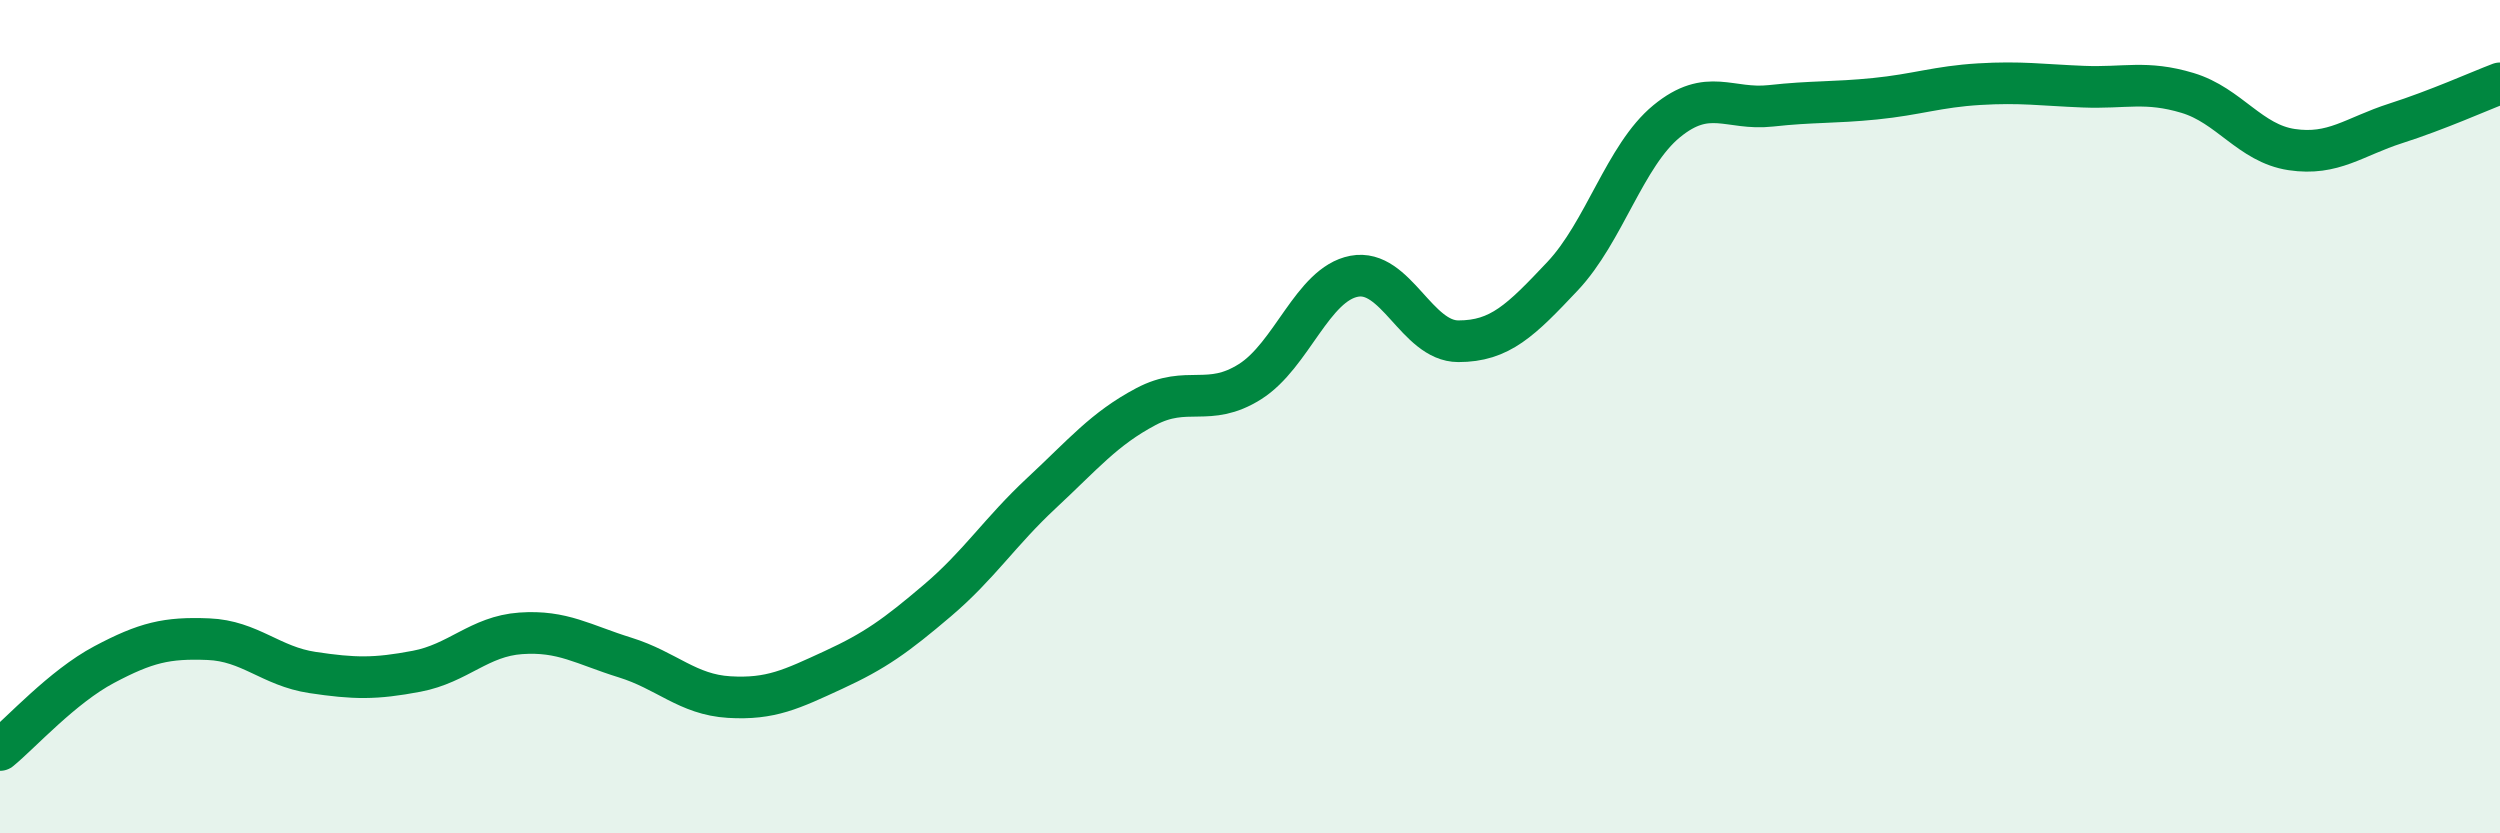
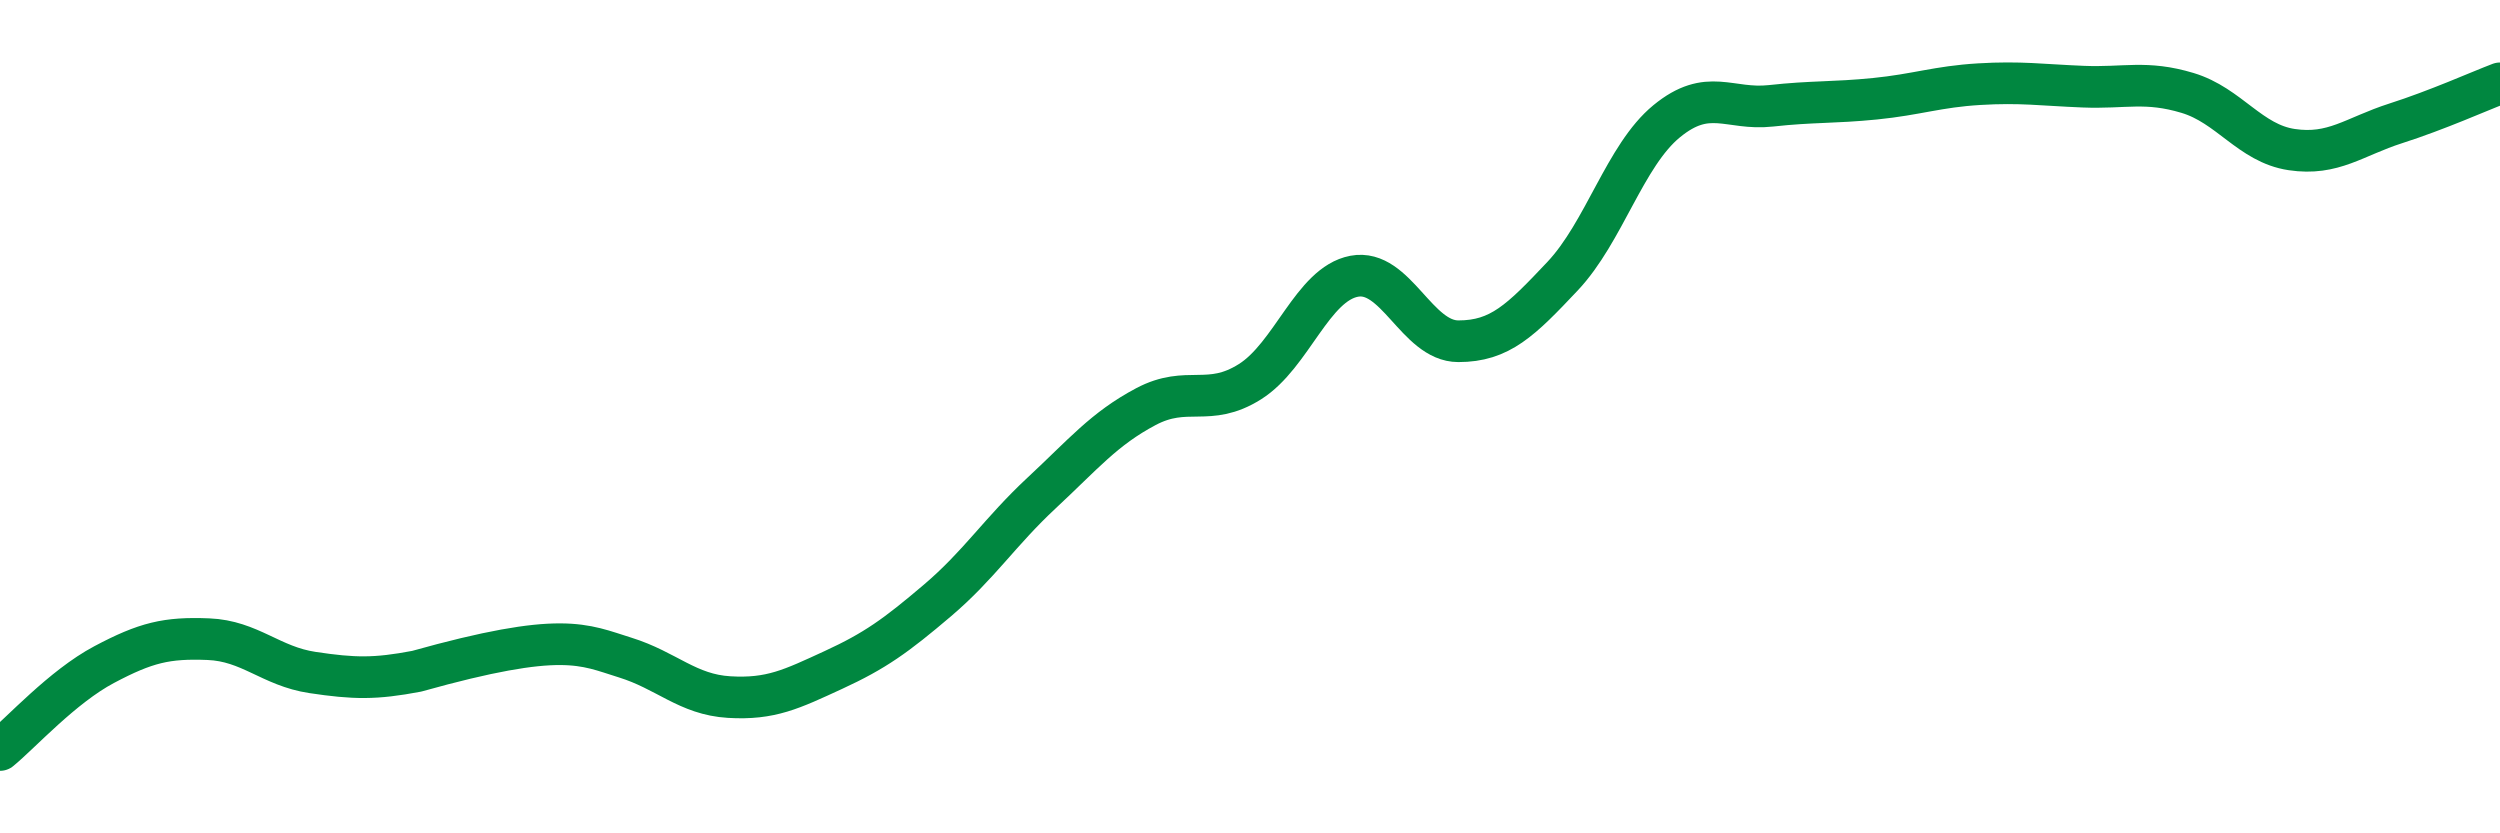
<svg xmlns="http://www.w3.org/2000/svg" width="60" height="20" viewBox="0 0 60 20">
-   <path d="M 0,18 C 0.5,17.59 1.5,16.48 2.5,15.95 C 3.5,15.42 4,15.3 5,15.34 C 6,15.38 6.5,15.99 7.5,16.14 C 8.5,16.29 9,16.3 10,16.11 C 11,15.92 11.5,15.27 12.5,15.2 C 13.5,15.13 14,15.47 15,15.78 C 16,16.09 16.5,16.67 17.5,16.73 C 18.5,16.79 19,16.54 20,16.08 C 21,15.62 21.5,15.26 22.5,14.41 C 23.5,13.56 24,12.76 25,11.83 C 26,10.9 26.5,10.29 27.5,9.76 C 28.5,9.23 29,9.79 30,9.16 C 31,8.53 31.5,6.82 32.5,6.63 C 33.5,6.44 34,8.19 35,8.19 C 36,8.19 36.5,7.69 37.5,6.63 C 38.5,5.57 39,3.73 40,2.91 C 41,2.09 41.5,2.65 42.5,2.54 C 43.5,2.43 44,2.47 45,2.37 C 46,2.27 46.5,2.08 47.5,2.02 C 48.5,1.96 49,2.04 50,2.08 C 51,2.12 51.5,1.93 52.5,2.23 C 53.5,2.53 54,3.44 55,3.59 C 56,3.74 56.5,3.28 57.5,2.96 C 58.5,2.64 59.5,2.19 60,2L60 20L0 20Z" fill="#008740" opacity="0.1" stroke-linecap="round" stroke-linejoin="round" />
-   <path d="M 0,18 C 0.5,17.59 1.5,16.48 2.5,15.95 C 3.5,15.42 4,15.3 5,15.34 C 6,15.38 6.5,15.99 7.5,16.14 C 8.5,16.29 9,16.3 10,16.11 C 11,15.92 11.5,15.27 12.5,15.2 C 13.5,15.13 14,15.47 15,15.78 C 16,16.09 16.5,16.67 17.5,16.73 C 18.5,16.79 19,16.54 20,16.08 C 21,15.62 21.5,15.26 22.5,14.41 C 23.5,13.56 24,12.76 25,11.83 C 26,10.9 26.5,10.29 27.5,9.76 C 28.5,9.23 29,9.79 30,9.16 C 31,8.53 31.5,6.82 32.5,6.63 C 33.5,6.44 34,8.19 35,8.19 C 36,8.19 36.5,7.69 37.5,6.63 C 38.5,5.57 39,3.73 40,2.91 C 41,2.09 41.5,2.65 42.5,2.54 C 43.5,2.43 44,2.47 45,2.37 C 46,2.27 46.5,2.08 47.5,2.02 C 48.5,1.96 49,2.04 50,2.08 C 51,2.12 51.5,1.93 52.5,2.23 C 53.5,2.53 54,3.44 55,3.59 C 56,3.74 56.5,3.28 57.5,2.96 C 58.5,2.64 59.5,2.19 60,2" stroke="#008740" stroke-width="1" fill="none" stroke-linecap="round" stroke-linejoin="round" />
+   <path d="M 0,18 C 0.5,17.59 1.5,16.48 2.5,15.95 C 3.5,15.42 4,15.3 5,15.34 C 6,15.38 6.5,15.99 7.5,16.14 C 8.5,16.29 9,16.3 10,16.11 C 13.5,15.13 14,15.47 15,15.78 C 16,16.09 16.5,16.67 17.5,16.73 C 18.5,16.79 19,16.54 20,16.08 C 21,15.62 21.5,15.26 22.5,14.41 C 23.5,13.56 24,12.76 25,11.83 C 26,10.9 26.5,10.29 27.5,9.76 C 28.5,9.23 29,9.79 30,9.16 C 31,8.53 31.5,6.82 32.5,6.63 C 33.5,6.44 34,8.19 35,8.19 C 36,8.19 36.5,7.69 37.5,6.63 C 38.5,5.57 39,3.73 40,2.91 C 41,2.09 41.5,2.65 42.5,2.54 C 43.5,2.43 44,2.47 45,2.37 C 46,2.27 46.5,2.08 47.5,2.02 C 48.5,1.96 49,2.04 50,2.08 C 51,2.12 51.5,1.93 52.5,2.23 C 53.5,2.53 54,3.44 55,3.59 C 56,3.74 56.5,3.28 57.5,2.96 C 58.5,2.64 59.5,2.19 60,2" stroke="#008740" stroke-width="1" fill="none" stroke-linecap="round" stroke-linejoin="round" />
</svg>